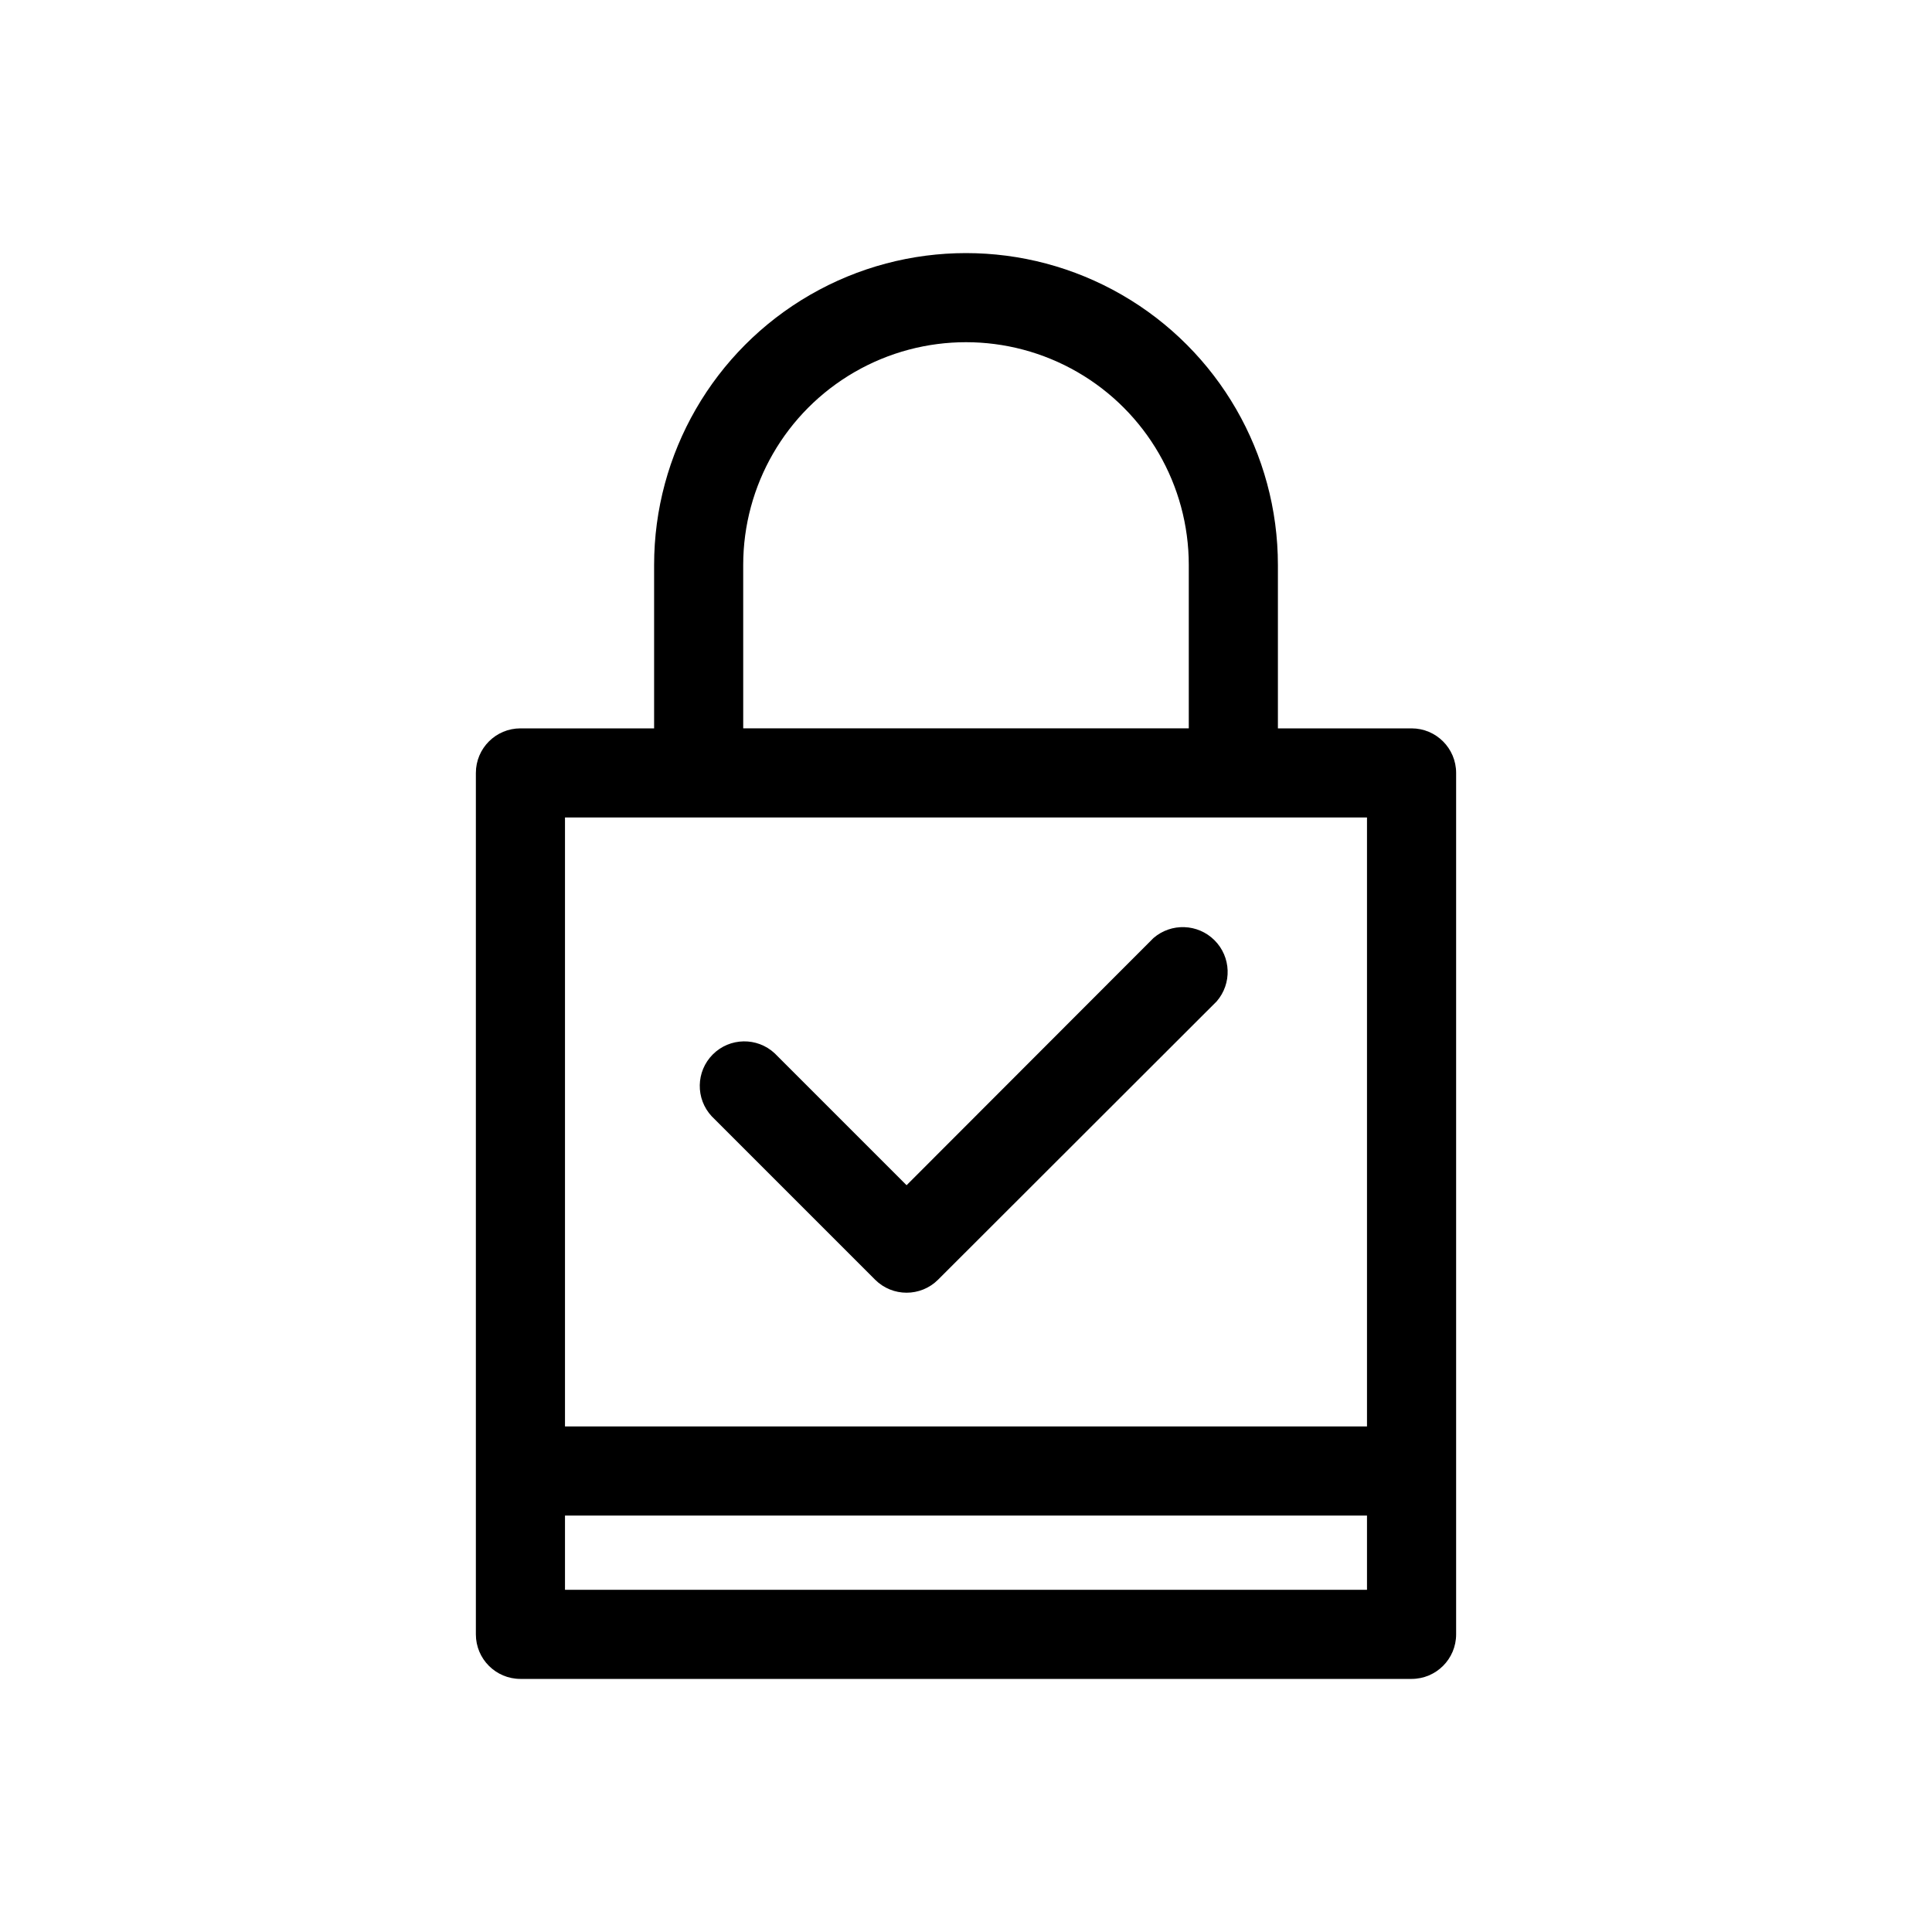
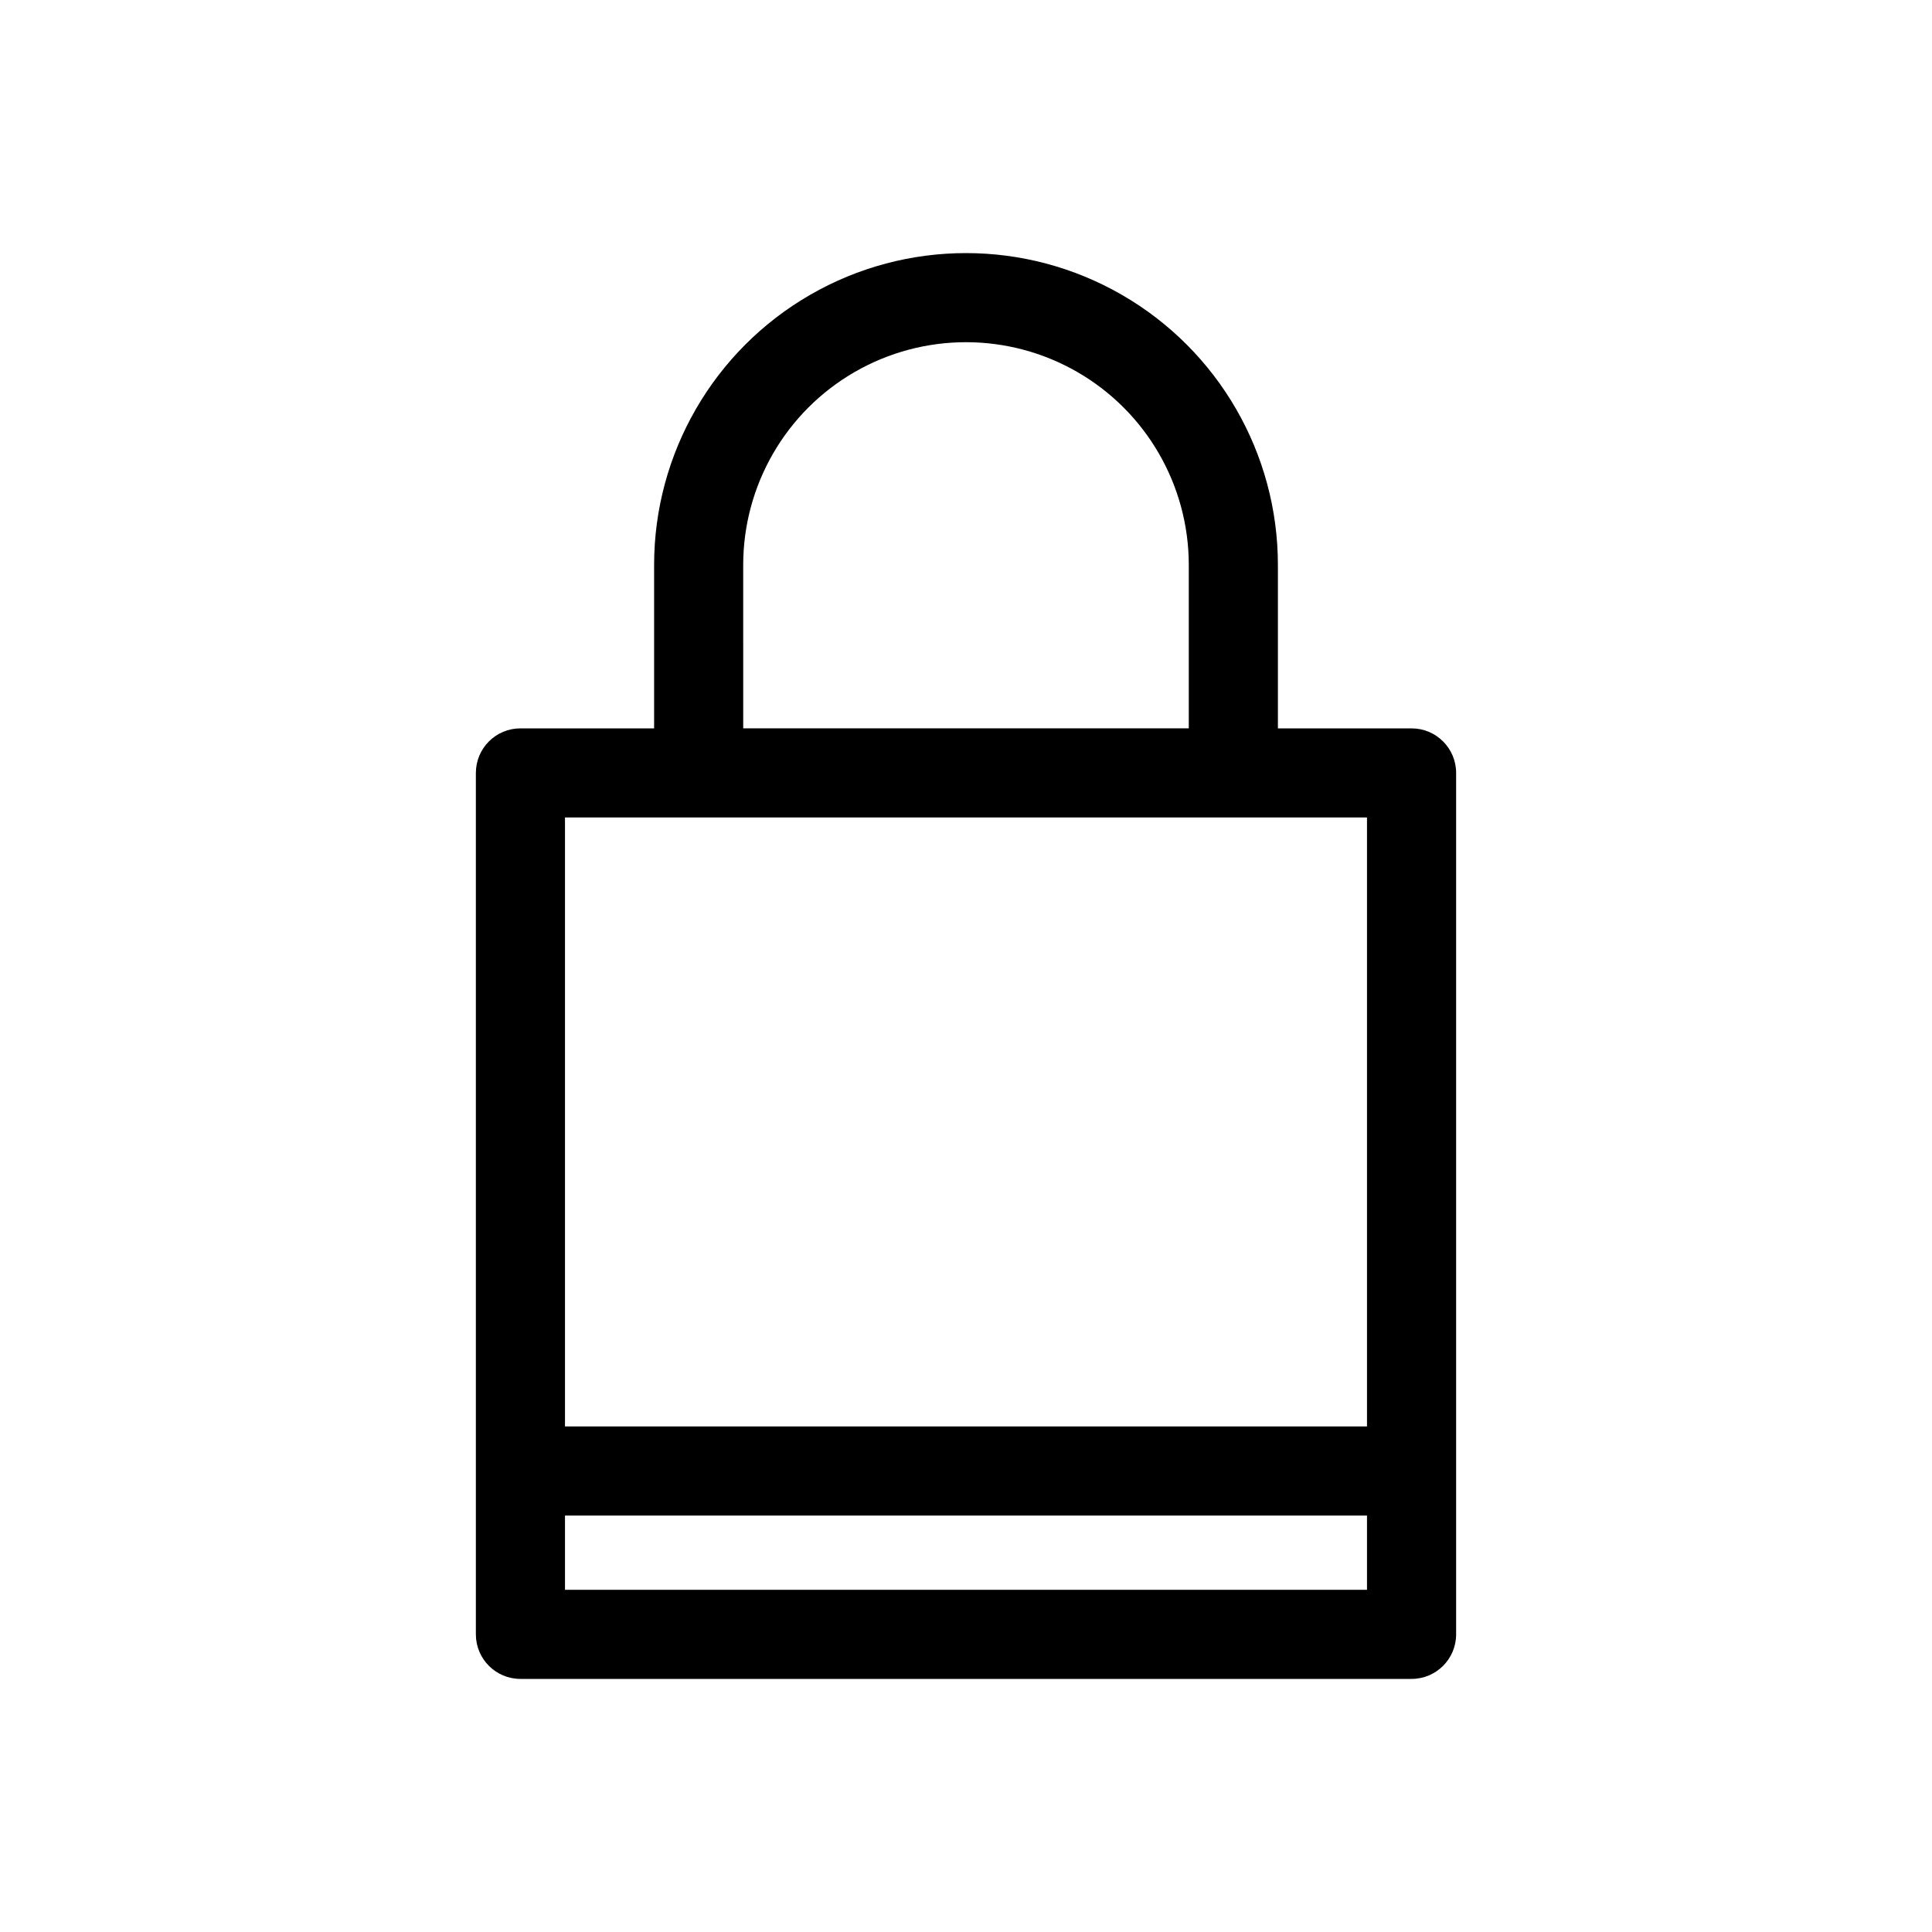
<svg xmlns="http://www.w3.org/2000/svg" fill="#000000" width="800px" height="800px" version="1.1" viewBox="144 144 512 512">
  <g>
    <path d="m270.11 577.12c0 6.523 5.289 11.809 11.809 11.809h236.16c6.523 0 11.809-5.285 11.809-11.809v-228.29 0.004c0-6.523-5.285-11.809-11.809-11.809h-35.422v-43.297c0-29.531-15.754-56.816-41.328-71.582s-57.082-14.766-82.656 0-41.328 42.051-41.328 71.582v43.297h-35.426c-6.519 0-11.809 5.285-11.809 11.809zm23.617-11.809v-19.676h212.54v19.68zm47.23-271.59v0.004c0-21.094 11.254-40.586 29.52-51.129 18.27-10.547 40.773-10.547 59.043 0 18.266 10.543 29.52 30.035 29.52 51.129v43.297h-118.08zm165.31 66.914v161.38h-212.54v-161.38z" />
-     <path d="m375.91 483.13c4.609 4.602 12.078 4.602 16.688 0l73.84-73.762c4.082-4.715 3.832-11.781-0.578-16.188-4.41-4.41-11.477-4.664-16.188-0.582l-65.418 65.496-34.953-34.953c-4.652-4.332-11.902-4.207-16.398 0.289-4.496 4.5-4.625 11.75-0.289 16.402z" />
  </g>
</svg>